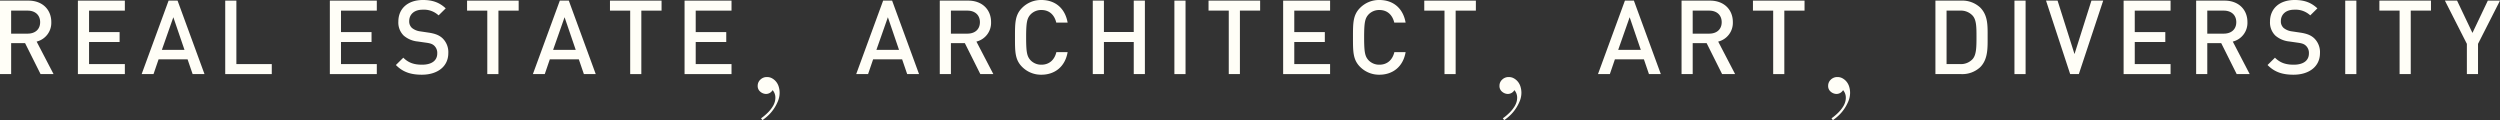
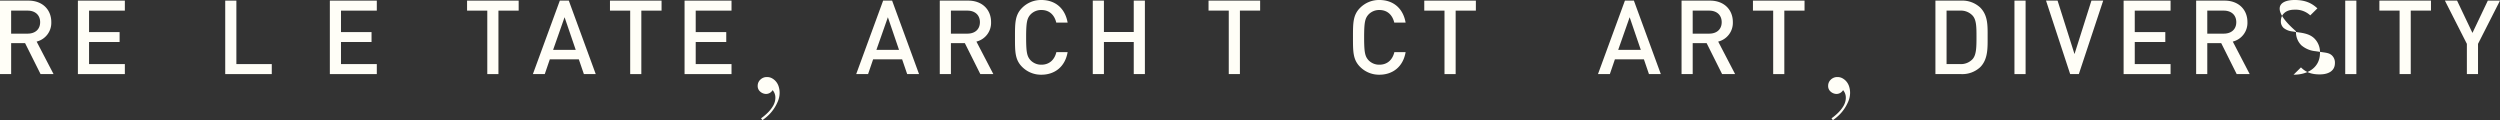
<svg xmlns="http://www.w3.org/2000/svg" viewBox="0 0 1044.31 50.185">
  <rect x="0" y="0" width="1044.31" height="50.185" fill="#333333" stroke="none" />
  <defs>
    <style>
      .cls-1 {
        fill: #fffef7;
      }
    </style>
  </defs>
  <g id="レイヤー_2" data-name="レイヤー 2">
    <g id="レイヤー_1-2" data-name="レイヤー 1">
      <g>
        <path class="cls-1" d="M16.941,30.95,10.475,18.019H4.656V30.95H0V.259H11.9c5.82,0,9.527,3.75,9.527,8.966A8.061,8.061,0,0,1,15.3,17.372L22.372,30.95ZM11.553,4.44h-6.9v9.613h6.9c3.1,0,5.216-1.768,5.216-4.785S14.656,4.44,11.553,4.44Z" />
        <path class="cls-1" d="M32.54,30.95V.259H52.153V4.44H37.2v8.966h12.76v4.138H37.2v9.225H52.153V30.95Z" />
-         <path class="cls-1" d="M80.468,30.95l-2.113-6.164H66.243L64.131,30.95H59.173L70.424.259h3.75L85.425,30.95ZM72.407,7.2,67.622,20.82h9.44Z" />
        <path class="cls-1" d="M94.084,30.95V.259H98.74v26.51h14.785V30.95Z" />
        <path class="cls-1" d="M137.785,30.95V.259H157.4V4.44H142.441v8.966H155.2v4.138H142.441v9.225H157.4V30.95Z" />
-         <path class="cls-1" d="M176.23,31.209c-4.612,0-7.931-1.078-10.863-4.052l3.1-3.061c2.241,2.242,4.7,2.931,7.845,2.931,4.009,0,6.337-1.724,6.337-4.7a4.13,4.13,0,0,0-1.207-3.19c-.776-.733-1.552-1.035-3.363-1.293l-3.62-.517a10.5,10.5,0,0,1-5.819-2.457A7.636,7.636,0,0,1,166.4,9.009C166.4,3.664,170.281,0,176.661,0c4.052,0,6.9,1.035,9.527,3.492l-2.975,2.931a9.011,9.011,0,0,0-6.681-2.371c-3.621,0-5.6,2.069-5.6,4.785a3.65,3.65,0,0,0,1.164,2.845,6.848,6.848,0,0,0,3.449,1.422l3.491.518c2.845.431,4.44,1.12,5.733,2.284a8.03,8.03,0,0,1,2.5,6.294C187.265,27.847,182.653,31.209,176.23,31.209Z" />
        <path class="cls-1" d="M208.209,4.44V30.95h-4.655V4.44h-8.449V.259h21.553V4.44Z" />
        <path class="cls-1" d="M243.9,30.95l-2.112-6.164H229.671L227.56,30.95H222.6L233.853.259h3.75L248.854,30.95ZM235.836,7.2,231.051,20.82h9.44Z" />
        <path class="cls-1" d="M267.9,4.44V30.95h-4.655V4.44H254.8V.259H276.35V4.44Z" />
        <path class="cls-1" d="M285.958,30.95V.259h19.613V4.44H290.613v8.966h12.76v4.138h-12.76v9.225h14.958V30.95Z" />
        <path class="cls-1" d="M317.909,49.422a21.836,21.836,0,0,0,3.022-2.577,13.883,13.883,0,0,0,1.845-2.354,7.6,7.6,0,0,0,.891-2,6.473,6.473,0,0,0,.222-1.527,4.752,4.752,0,0,0-1.145-3.308,3.217,3.217,0,0,1-2.736,1.59,3.8,3.8,0,0,1-2.354-.89,3.035,3.035,0,0,1-1.145-2.545,3.434,3.434,0,0,1,1.114-2.545,3.812,3.812,0,0,1,2.767-1.082,4.293,4.293,0,0,1,2.195.573,5.9,5.9,0,0,1,1.686,1.463,6.148,6.148,0,0,1,1.05,2.1,8.706,8.706,0,0,1,.35,2.417,9.359,9.359,0,0,1-.764,3.659,17.512,17.512,0,0,1-1.845,3.34,16.147,16.147,0,0,1-2.354,2.672,20.3,20.3,0,0,1-2.227,1.781Z" />
        <path class="cls-1" d="M378.95,30.95l-2.112-6.164H364.725l-2.112,6.164h-4.957L368.907.259h3.75L383.908,30.95ZM370.89,7.2,366.1,20.82h9.441Z" />
        <path class="cls-1" d="M409.507,30.95l-6.466-12.931h-5.819V30.95h-4.656V.259h11.9c5.82,0,9.527,3.75,9.527,8.966a8.061,8.061,0,0,1-6.121,8.147l7.069,13.578ZM404.119,4.44h-6.9v9.613h6.9c3.1,0,5.215-1.768,5.215-4.785S407.222,4.44,404.119,4.44Z" />
        <path class="cls-1" d="M435.02,31.209a11.123,11.123,0,0,1-8.061-3.276c-3.017-3.017-2.974-6.423-2.974-12.329s-.043-9.311,2.974-12.328A11.123,11.123,0,0,1,435.02,0c5.647,0,9.871,3.319,10.949,9.44h-4.742c-.732-3.1-2.8-5.259-6.207-5.259a6.13,6.13,0,0,0-4.526,1.854c-1.509,1.638-1.854,3.4-1.854,9.569s.345,7.932,1.854,9.57a6.129,6.129,0,0,0,4.526,1.853c3.405,0,5.518-2.155,6.251-5.258h4.7C444.935,27.89,440.581,31.209,435.02,31.209Z" />
        <path class="cls-1" d="M473.594,30.95V17.544H461.136V30.95H456.48V.259h4.656v13.1h12.458V.259h4.655V30.95Z" />
-         <path class="cls-1" d="M490.571,30.95V.259h4.656V30.95Z" />
        <path class="cls-1" d="M517.94,4.44V30.95h-4.655V4.44h-8.45V.259h21.554V4.44Z" />
-         <path class="cls-1" d="M536,30.95V.259h19.613V4.44H540.651v8.966h12.76v4.138h-12.76v9.225h14.958V30.95Z" />
        <path class="cls-1" d="M576.208,31.209a11.126,11.126,0,0,1-8.061-3.276c-3.017-3.017-2.974-6.423-2.974-12.329s-.043-9.311,2.974-12.328A11.126,11.126,0,0,1,576.208,0c5.647,0,9.872,3.319,10.949,9.44h-4.741c-.733-3.1-2.8-5.259-6.208-5.259a6.13,6.13,0,0,0-4.525,1.854c-1.509,1.638-1.854,3.4-1.854,9.569s.345,7.932,1.854,9.57a6.129,6.129,0,0,0,4.525,1.853c3.406,0,5.518-2.155,6.251-5.258h4.7C586.123,27.89,581.77,31.209,576.208,31.209Z" />
        <path class="cls-1" d="M608.059,4.44V30.95H603.4V4.44h-8.449V.259h21.554V4.44Z" />
-         <path class="cls-1" d="M627.768,49.422a21.9,21.9,0,0,0,3.022-2.577,13.934,13.934,0,0,0,1.845-2.354,7.6,7.6,0,0,0,.89-2,6.429,6.429,0,0,0,.223-1.527,4.761,4.761,0,0,0-1.144-3.308,3.219,3.219,0,0,1-2.737,1.59,3.8,3.8,0,0,1-2.353-.89,3.033,3.033,0,0,1-1.146-2.545,3.436,3.436,0,0,1,1.113-2.545,3.816,3.816,0,0,1,2.768-1.082,4.29,4.29,0,0,1,2.195.573,5.9,5.9,0,0,1,1.686,1.463,6.148,6.148,0,0,1,1.05,2.1,8.7,8.7,0,0,1,.349,2.417,9.374,9.374,0,0,1-.762,3.659,17.57,17.57,0,0,1-1.846,3.34,16.147,16.147,0,0,1-2.354,2.672,20.4,20.4,0,0,1-2.226,1.781Z" />
        <path class="cls-1" d="M688.809,30.95,686.7,24.786H674.583l-2.112,6.164h-4.957L678.765.259h3.75L693.766,30.95ZM680.747,7.2,675.963,20.82H685.4Z" />
        <path class="cls-1" d="M719.365,30.95,712.9,18.019H707.08V30.95h-4.655V.259h11.9c5.82,0,9.527,3.75,9.527,8.966a8.061,8.061,0,0,1-6.121,8.147L724.8,30.95ZM713.978,4.44h-6.9v9.613h6.9c3.1,0,5.215-1.768,5.215-4.785S717.081,4.44,713.978,4.44Z" />
        <path class="cls-1" d="M745.353,4.44V30.95H740.7V4.44h-8.449V.259H753.8V4.44Z" />
        <path class="cls-1" d="M765.062,49.422a21.9,21.9,0,0,0,3.022-2.577,13.934,13.934,0,0,0,1.845-2.354,7.6,7.6,0,0,0,.89-2,6.429,6.429,0,0,0,.223-1.527,4.756,4.756,0,0,0-1.145-3.308,3.217,3.217,0,0,1-2.736,1.59,3.8,3.8,0,0,1-2.353-.89,3.033,3.033,0,0,1-1.146-2.545,3.436,3.436,0,0,1,1.113-2.545,3.814,3.814,0,0,1,2.768-1.082,4.29,4.29,0,0,1,2.2.573,5.9,5.9,0,0,1,1.686,1.463,6.148,6.148,0,0,1,1.05,2.1,8.7,8.7,0,0,1,.349,2.417,9.374,9.374,0,0,1-.762,3.659,17.57,17.57,0,0,1-1.846,3.34,16.147,16.147,0,0,1-2.354,2.672,20.4,20.4,0,0,1-2.226,1.781Z" />
        <path class="cls-1" d="M827.18,28.062a10.956,10.956,0,0,1-7.932,2.888H808.472V.259h10.776a10.956,10.956,0,0,1,7.932,2.888c3.319,3.319,3.1,7.8,3.1,12.242S830.5,24.743,827.18,28.062ZM823.99,6.509a6.637,6.637,0,0,0-5.216-2.069h-5.647V26.769h5.647A6.637,6.637,0,0,0,823.99,24.7c1.6-1.767,1.638-5.087,1.638-9.311S825.585,8.276,823.99,6.509Z" />
        <path class="cls-1" d="M841.485,30.95V.259h4.656V30.95Z" />
        <path class="cls-1" d="M868.38,30.95h-3.62L854.673.259H859.5l7.07,22.328L873.64.259h4.914Z" />
        <path class="cls-1" d="M887.083,30.95V.259H906.7V4.44H891.738v8.966H904.5v4.138h-12.76v9.225H906.7V30.95Z" />
        <path class="cls-1" d="M934.321,30.95l-6.466-12.931h-5.819V30.95h-4.655V.259h11.9c5.82,0,9.527,3.75,9.527,8.966a8.061,8.061,0,0,1-6.121,8.147l7.069,13.578ZM928.934,4.44h-6.9v9.613h6.9c3.1,0,5.215-1.768,5.215-4.785S932.037,4.44,928.934,4.44Z" />
-         <path class="cls-1" d="M958.068,31.209c-4.612,0-7.931-1.078-10.863-4.052l3.1-3.061c2.242,2.242,4.7,2.931,7.845,2.931,4.009,0,6.337-1.724,6.337-4.7a4.13,4.13,0,0,0-1.207-3.19c-.776-.733-1.552-1.035-3.362-1.293l-3.621-.517a10.51,10.51,0,0,1-5.82-2.457,7.639,7.639,0,0,1-2.241-5.863C948.24,3.664,952.119,0,958.5,0c4.052,0,6.9,1.035,9.526,3.492l-2.974,2.931a9.011,9.011,0,0,0-6.681-2.371c-3.621,0-5.6,2.069-5.6,4.785a3.646,3.646,0,0,0,1.164,2.845,6.848,6.848,0,0,0,3.448,1.422l3.492.518c2.845.431,4.44,1.12,5.734,2.284a8.034,8.034,0,0,1,2.5,6.294C969.1,27.847,964.491,31.209,958.068,31.209Z" />
+         <path class="cls-1" d="M958.068,31.209l3.1-3.061c2.242,2.242,4.7,2.931,7.845,2.931,4.009,0,6.337-1.724,6.337-4.7a4.13,4.13,0,0,0-1.207-3.19c-.776-.733-1.552-1.035-3.362-1.293l-3.621-.517a10.51,10.51,0,0,1-5.82-2.457,7.639,7.639,0,0,1-2.241-5.863C948.24,3.664,952.119,0,958.5,0c4.052,0,6.9,1.035,9.526,3.492l-2.974,2.931a9.011,9.011,0,0,0-6.681-2.371c-3.621,0-5.6,2.069-5.6,4.785a3.646,3.646,0,0,0,1.164,2.845,6.848,6.848,0,0,0,3.448,1.422l3.492.518c2.845.431,4.44,1.12,5.734,2.284a8.034,8.034,0,0,1,2.5,6.294C969.1,27.847,964.491,31.209,958.068,31.209Z" />
        <path class="cls-1" d="M979.658,30.95V.259h4.655V30.95Z" />
        <path class="cls-1" d="M1007.027,4.44V30.95h-4.655V4.44h-8.449V.259h21.554V4.44Z" />
        <path class="cls-1" d="M1035.128,18.32V30.95h-4.655V18.32L1021.291.259h5.086l6.423,13.492L1039.223.259h5.087Z" />
      </g>
    </g>
  </g>
</svg>